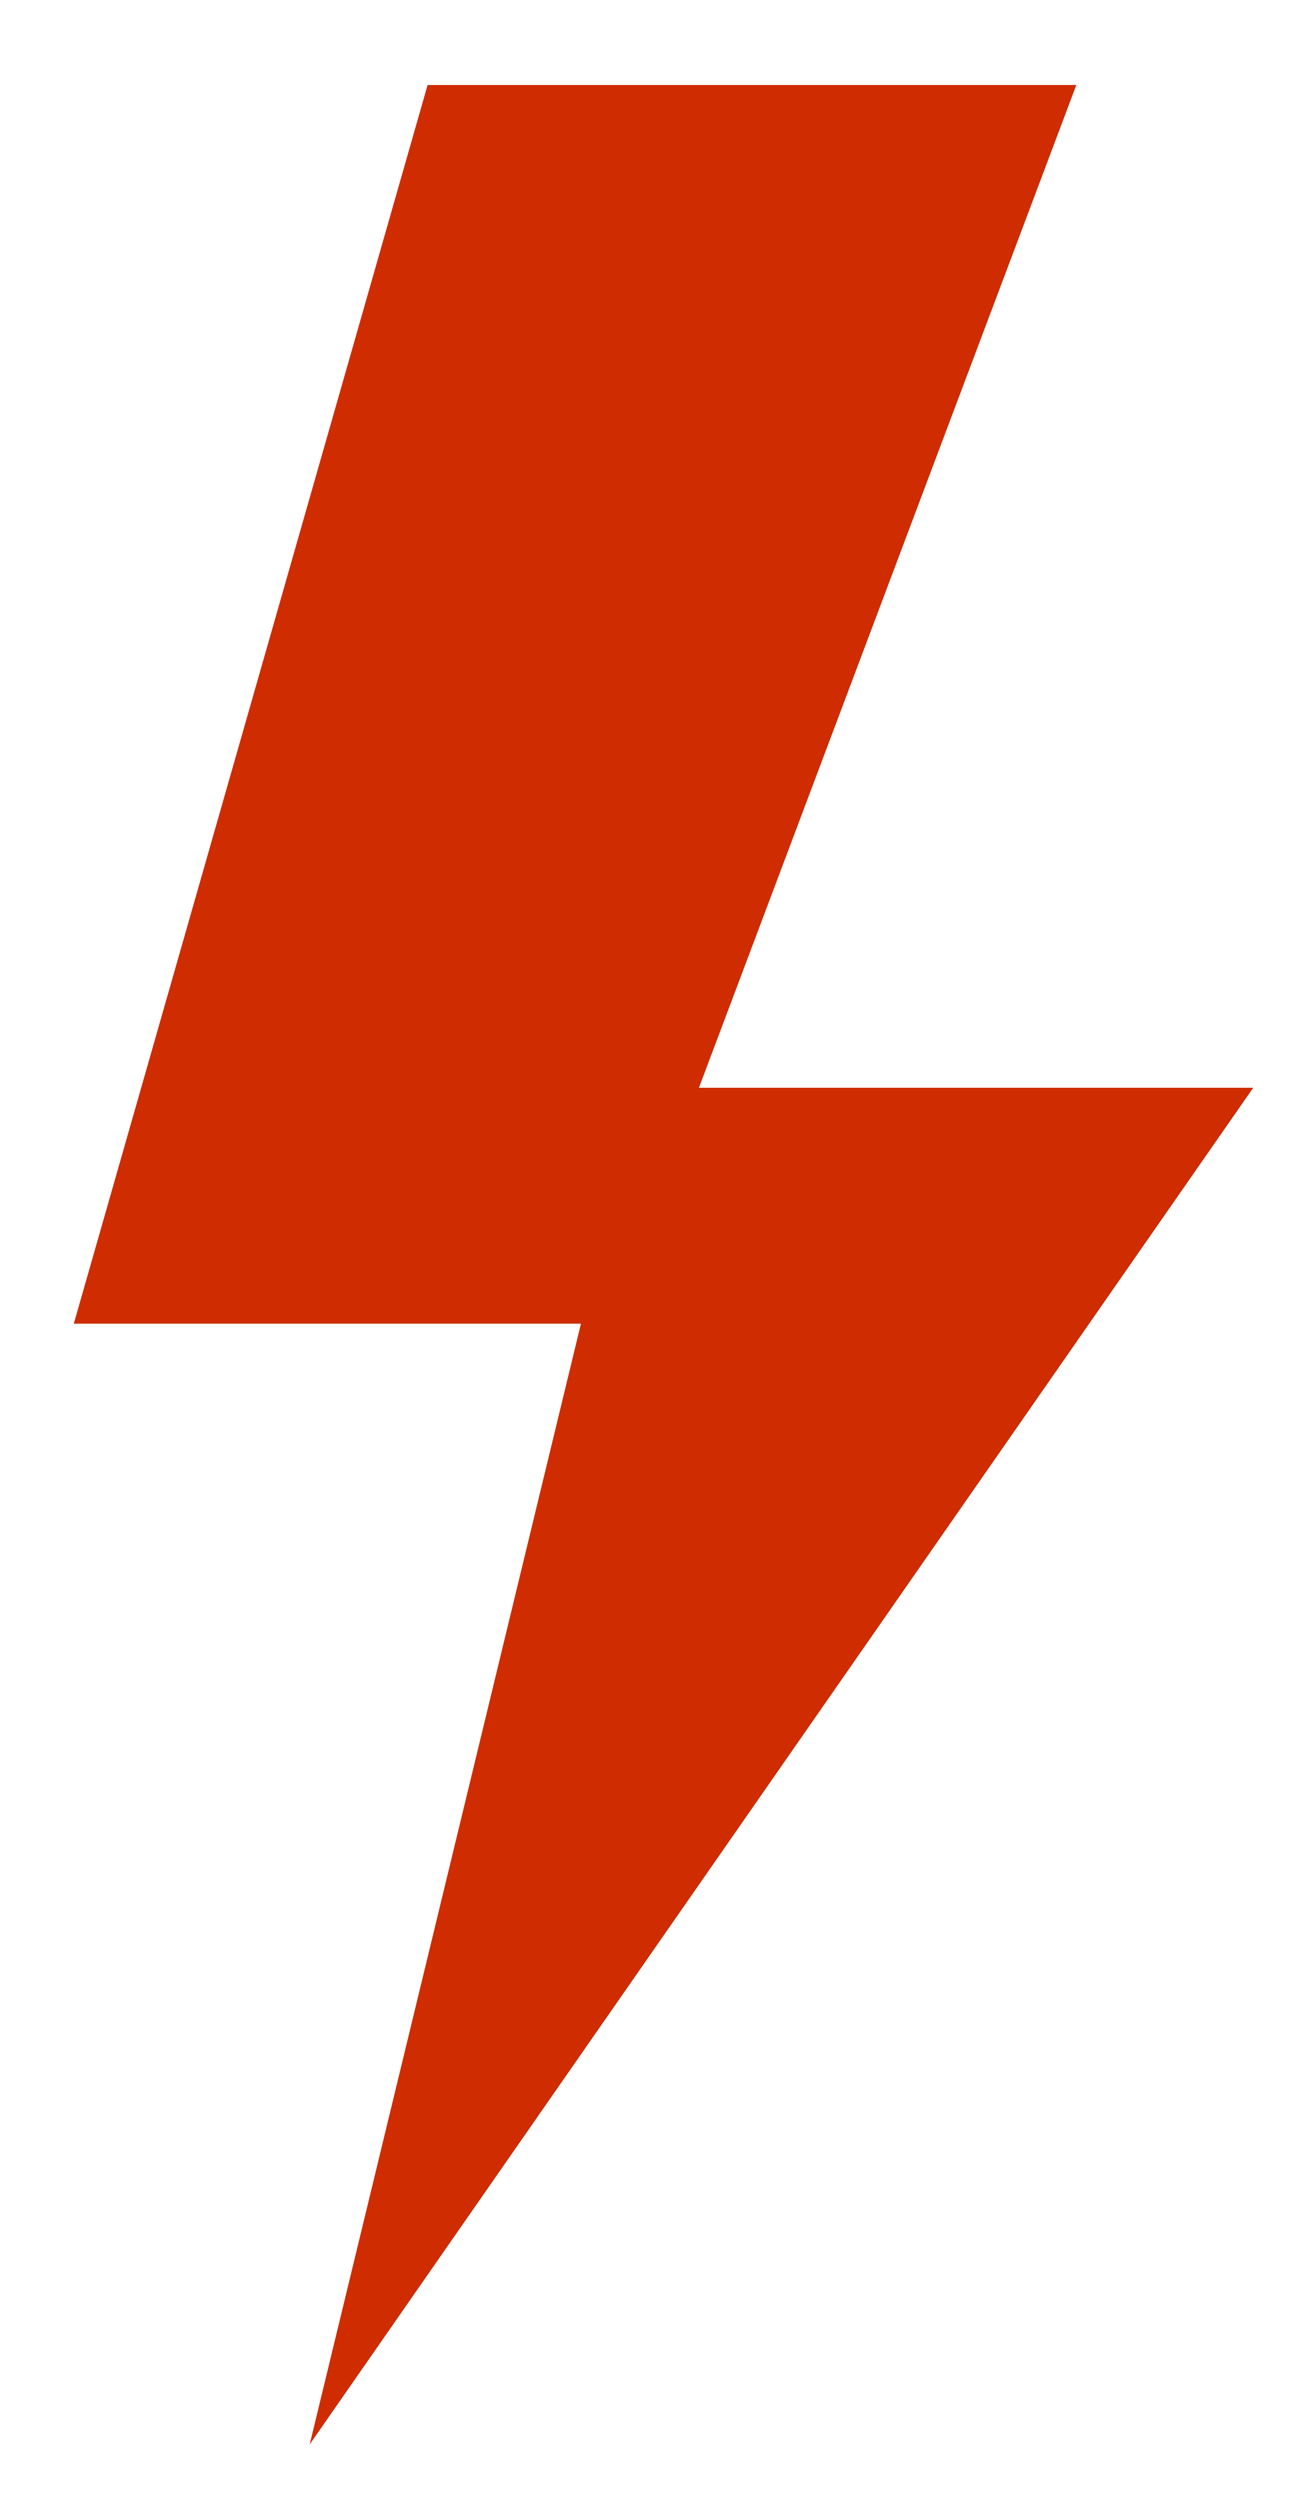
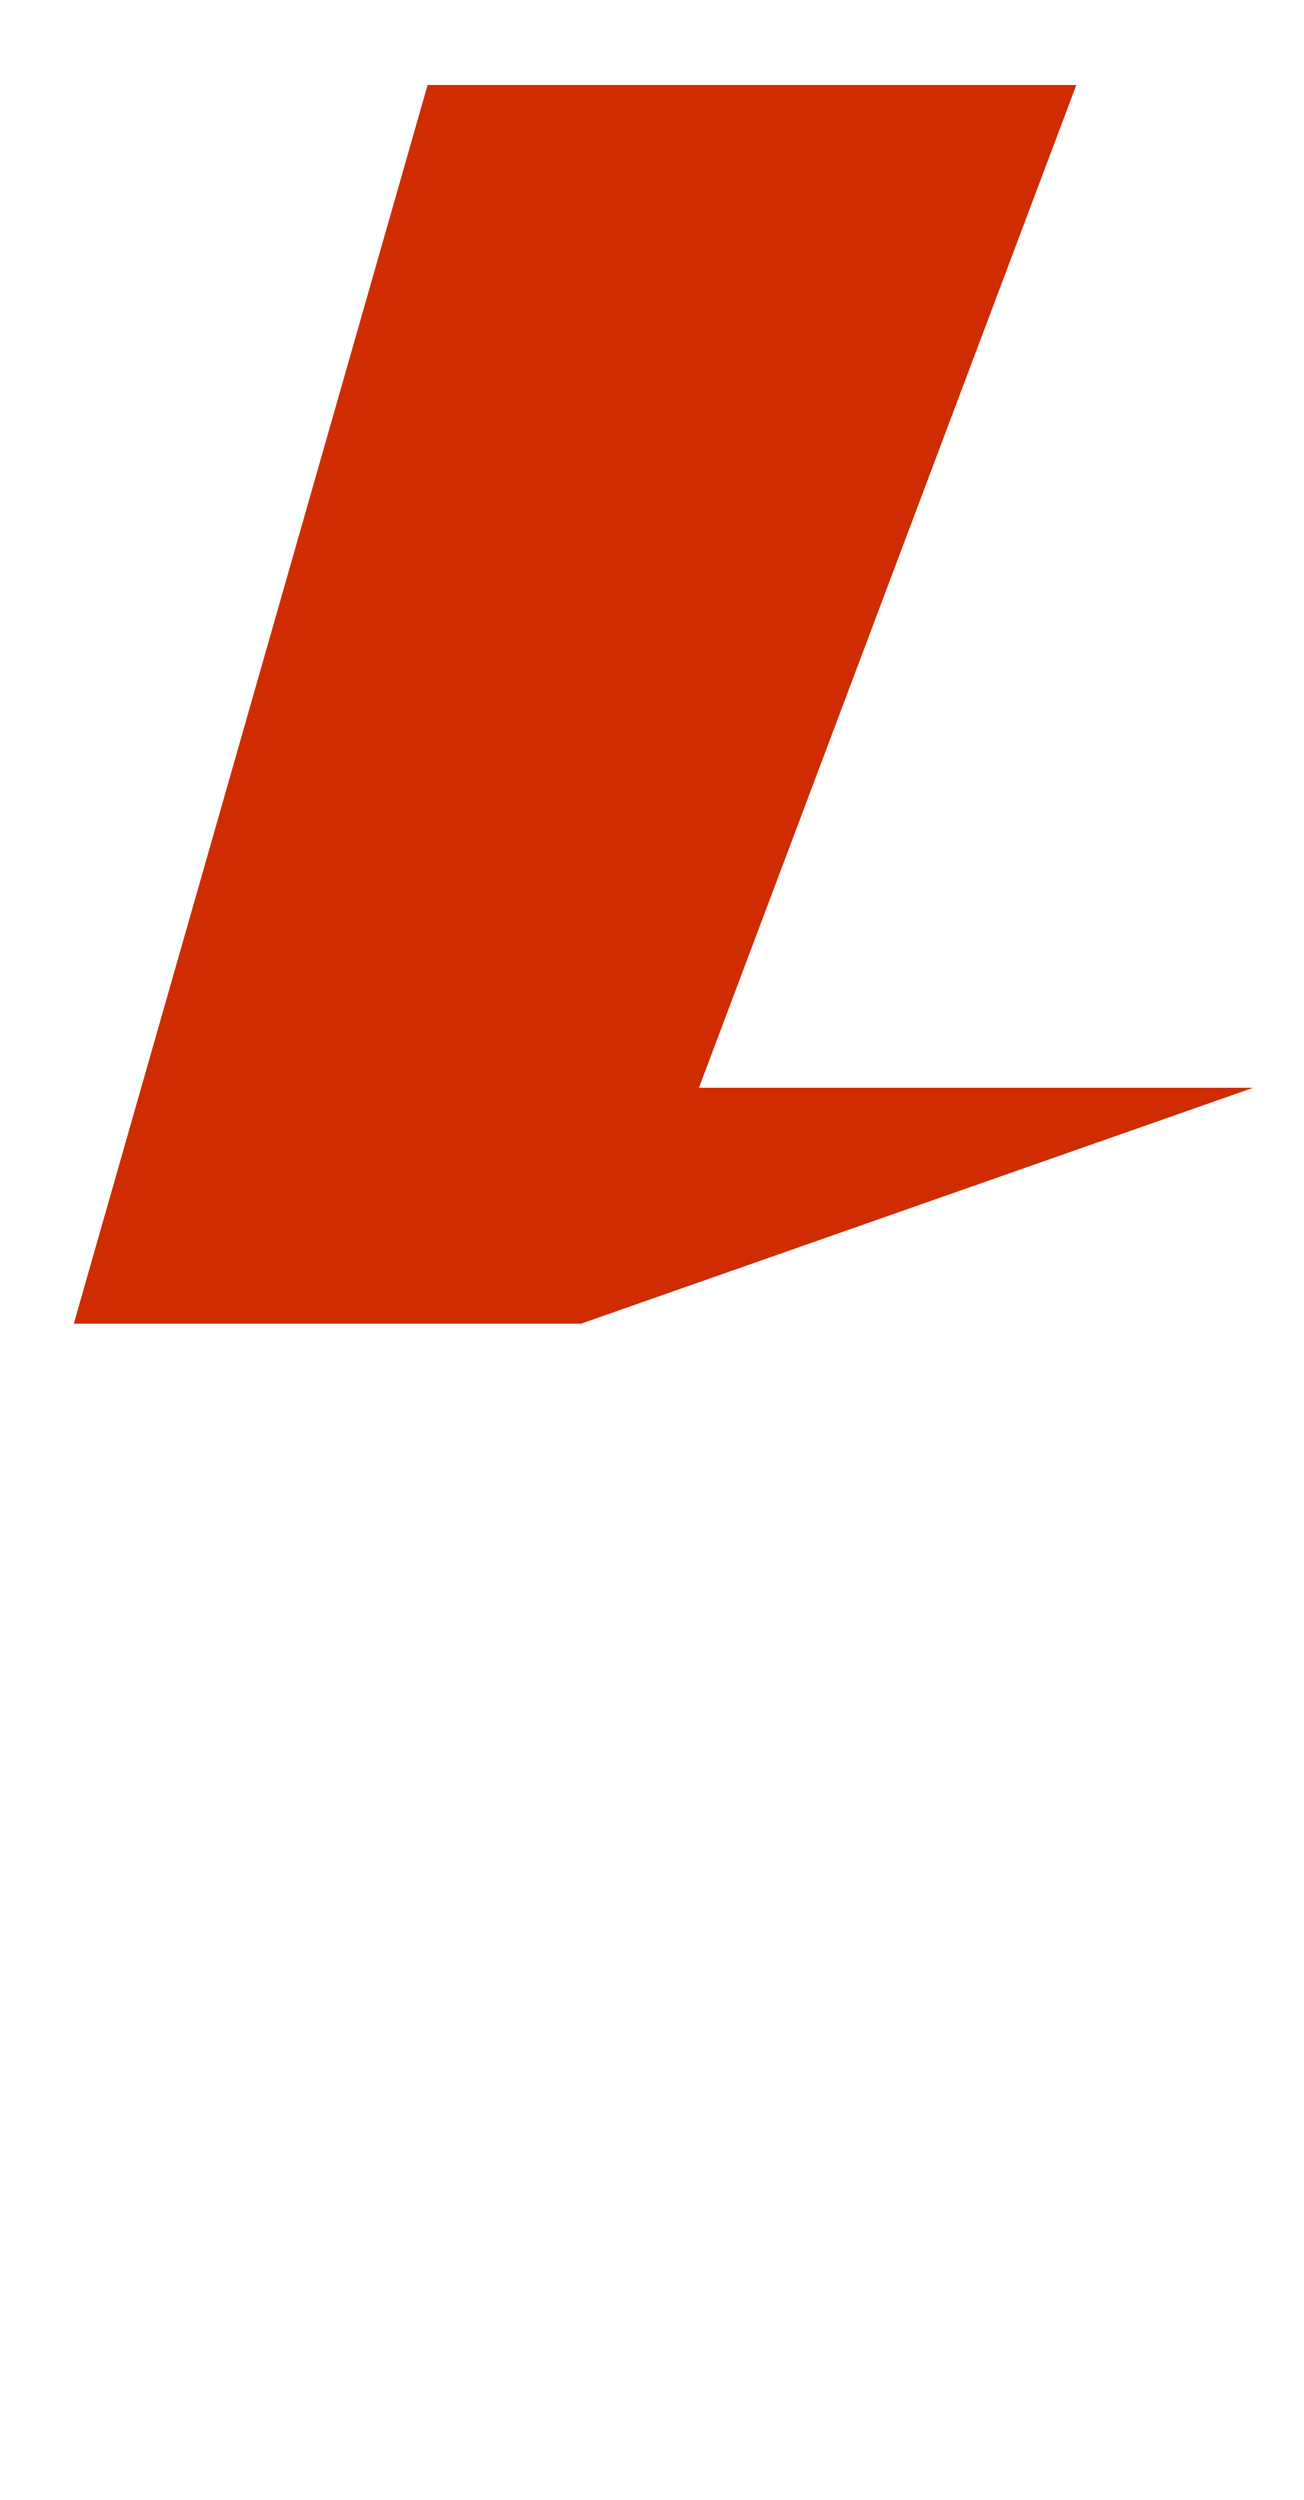
<svg xmlns="http://www.w3.org/2000/svg" width="12" height="23" viewBox="0 0 12 23" fill="none">
-   <path d="M11.533 10.008H6.432L9.905 0.782H3.935L0.679 12.179H5.346L2.85 22.49L11.533 10.008Z" fill="#CF2C02" />
+   <path d="M11.533 10.008H6.432L9.905 0.782H3.935L0.679 12.179H5.346L11.533 10.008Z" fill="#CF2C02" />
</svg>